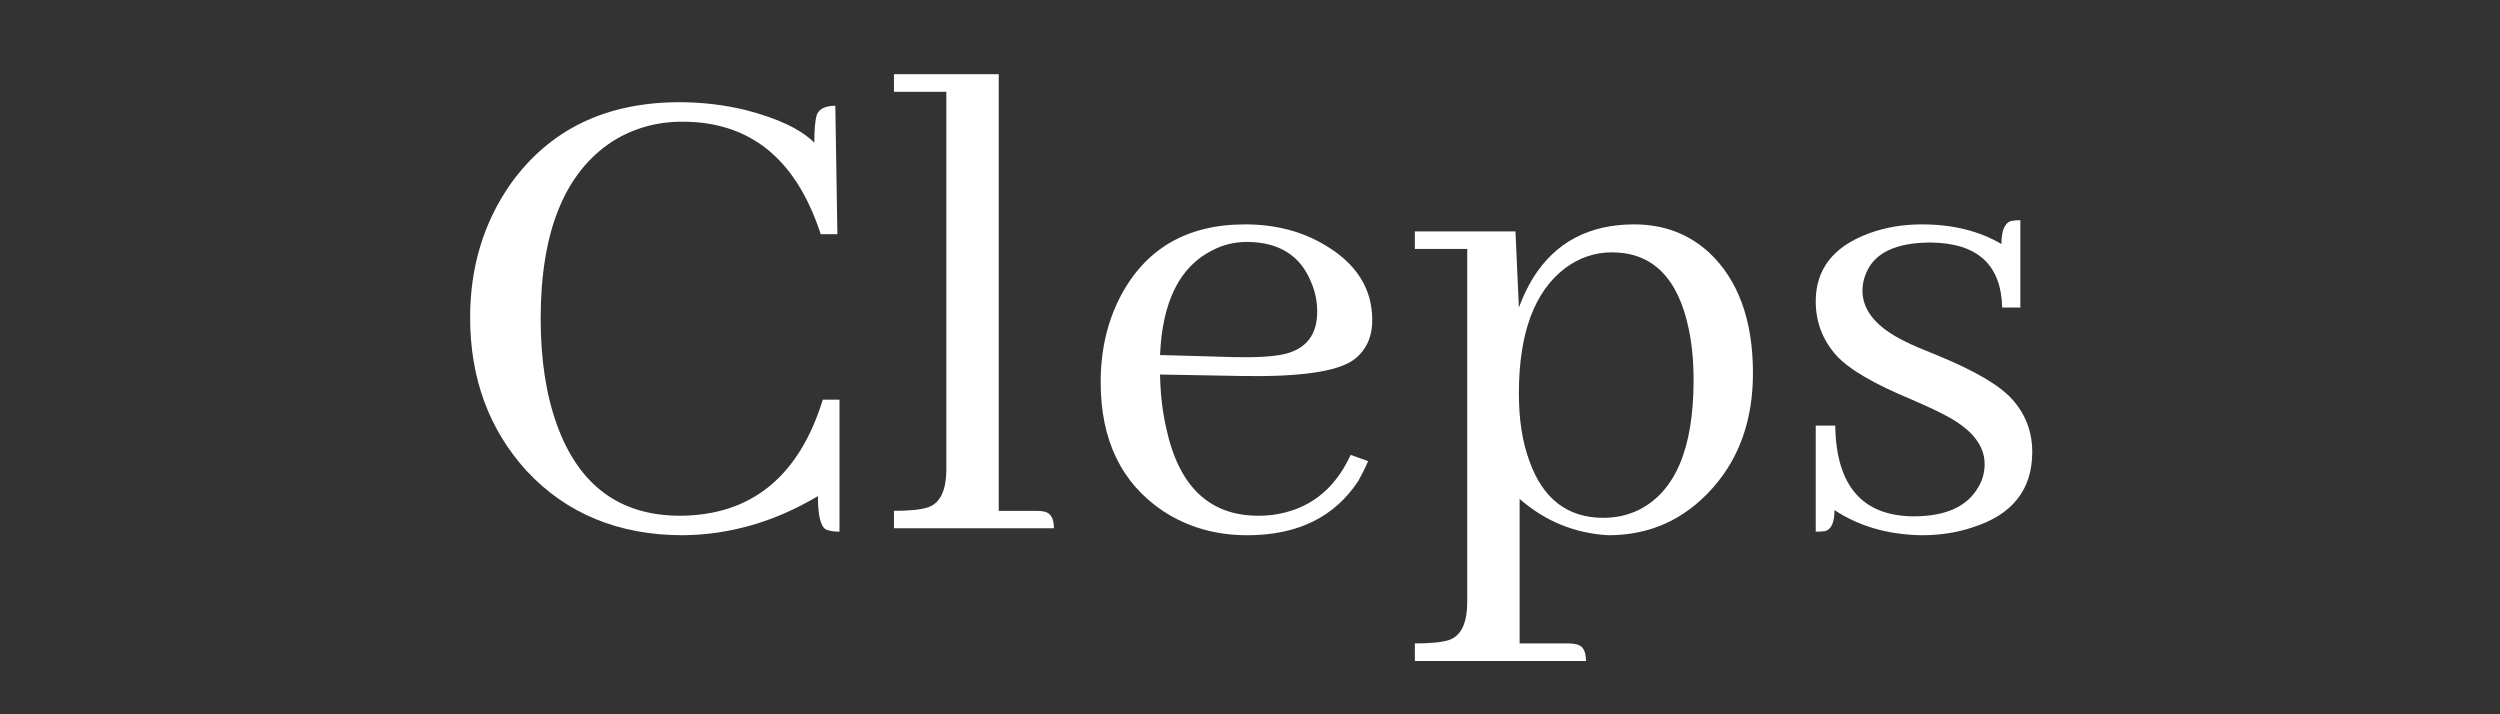
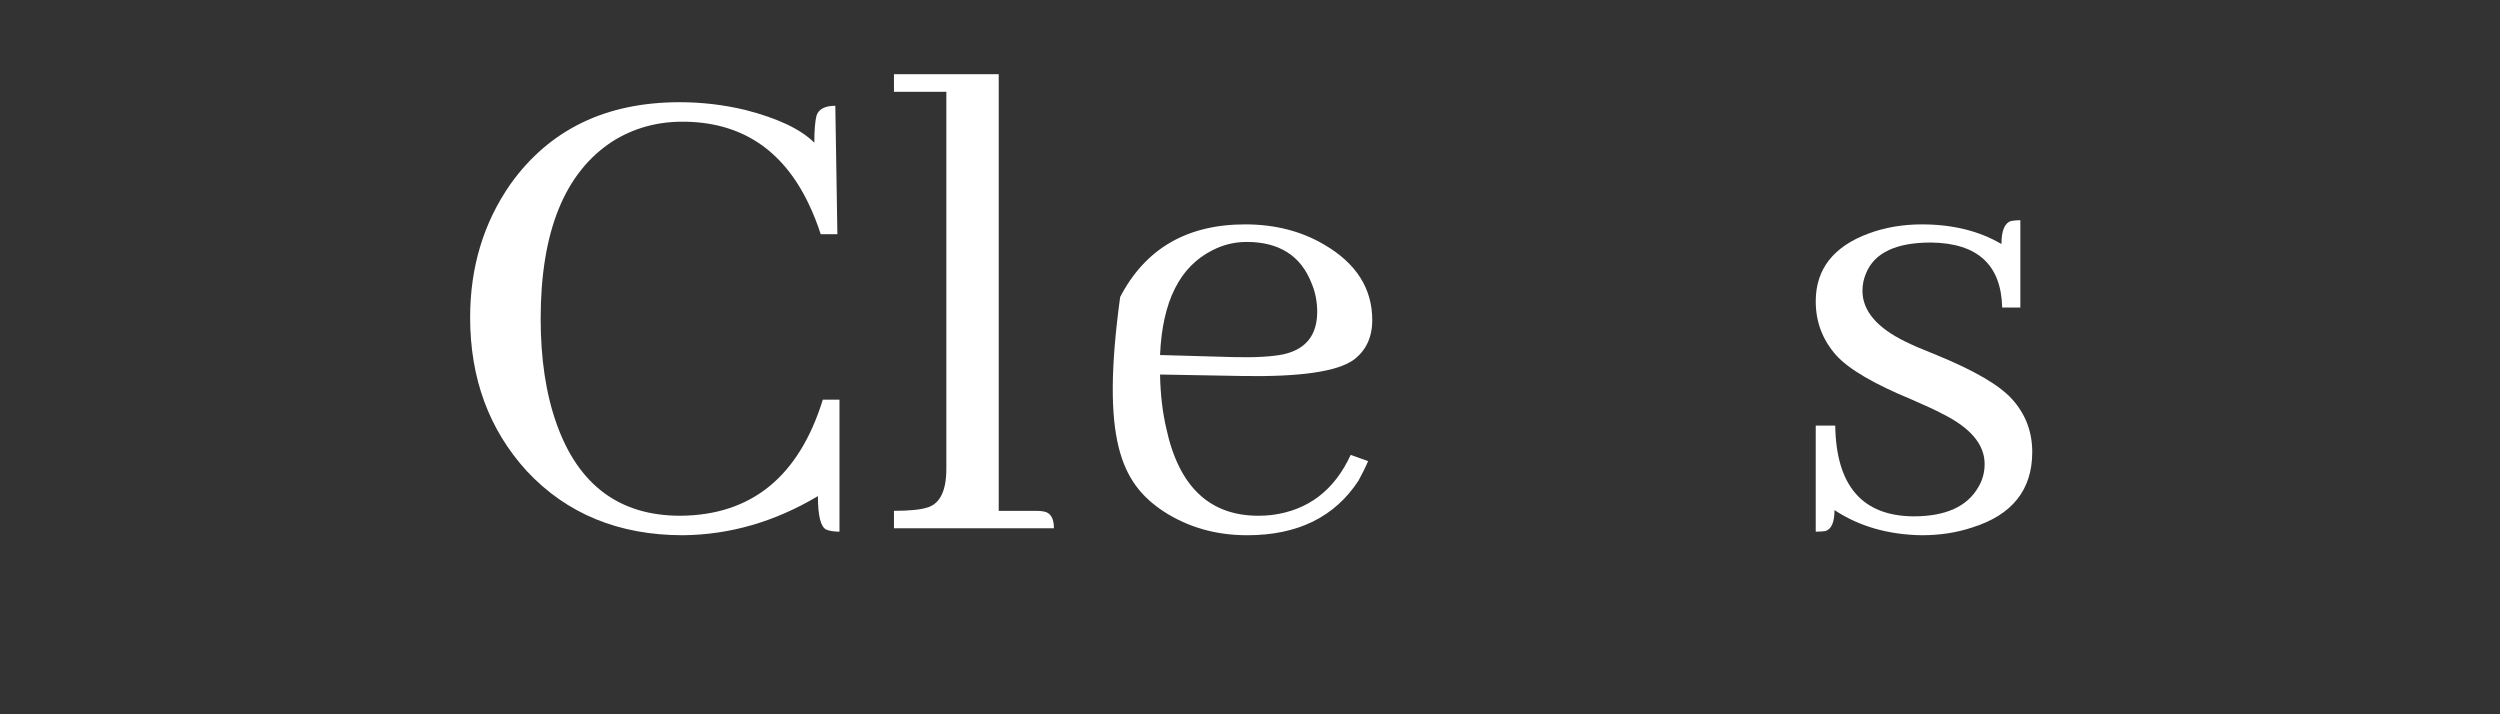
<svg xmlns="http://www.w3.org/2000/svg" version="1.2" preserveAspectRatio="xMidYMid meet" height="100" viewBox="0 0 262.5 75" zoomAndPan="magnify" width="350">
  <rect x="0" y="0" width="262.5" height="75" fill="#333333" stroke="none" />
  <defs />
  <g id="f36ad47ee7">
    <g style="fill:#ffffff;fill-opacity:1;">
      <g transform="translate(45.692, 55.466)">
        <path d="M 40.188 -3.375 C 40.188 -1.32 40.477 -0.148 41.062 0.141 C 41.406 0.285 41.867 0.359 42.453 0.359 L 42.453 -13.5 L 40.703 -13.5 C 38.203 -5.426 33.211 -1.363 25.734 -1.312 C 19.379 -1.312 15.055 -4.516 12.766 -10.922 C 11.641 -14.055 11.078 -17.75 11.078 -22 C 11.078 -31.145 13.594 -37.352 18.625 -40.625 C 20.82 -42 23.266 -42.688 25.953 -42.688 C 32.066 -42.688 36.492 -39.801 39.234 -34.031 C 39.723 -33 40.141 -31.945 40.484 -30.875 L 42.234 -30.875 L 42.016 -44.359 C 40.941 -44.359 40.285 -44.02 40.047 -43.344 C 39.891 -42.75 39.812 -41.797 39.812 -40.484 C 38.395 -41.898 35.977 -43.047 32.562 -43.922 C 30.312 -44.461 28.016 -44.734 25.672 -44.734 C 17.941 -44.734 12.023 -41.875 7.922 -36.156 C 5.086 -32.094 3.672 -27.422 3.672 -22.141 C 3.672 -15.742 5.648 -10.367 9.609 -6.016 C 13.805 -1.516 19.281 0.734 26.031 0.734 C 30.969 0.68 35.688 -0.688 40.188 -3.375 Z M 40.188 -3.375" style="stroke:none" />
      </g>
    </g>
    <g style="fill:#ffffff;fill-opacity:1;">
      <g transform="translate(91.444, 55.466)">
        <path d="M 17.375 -1.828 L 13.422 -1.828 L 13.422 -47.672 L 2.422 -47.672 L 2.422 -45.828 L 7.922 -45.828 L 7.922 -6.234 C 7.922 -3.984 7.285 -2.641 6.016 -2.203 C 5.273 -1.953 4.078 -1.828 2.422 -1.828 L 2.422 0 L 19.219 0 C 19.219 -1.07 18.848 -1.66 18.109 -1.766 C 17.91 -1.805 17.664 -1.828 17.375 -1.828 Z M 17.375 -1.828" style="stroke:none" />
      </g>
    </g>
    <g style="fill:#ffffff;fill-opacity:1;">
      <g transform="translate(112.633, 55.466)">
-         <path d="M 18.266 -30.062 C 21.68 -30.062 23.953 -28.617 25.078 -25.734 C 25.473 -24.805 25.672 -23.805 25.672 -22.734 C 25.672 -20.285 24.492 -18.797 22.141 -18.266 C 20.922 -18.016 19.188 -17.914 16.938 -17.969 L 9.172 -18.188 C 9.41 -23.812 11.242 -27.477 14.672 -29.188 C 15.797 -29.77 16.992 -30.062 18.266 -30.062 Z M 31.016 -7.047 L 29.188 -7.703 C 27.477 -3.984 24.719 -1.879 20.906 -1.391 C 20.414 -1.336 19.945 -1.312 19.5 -1.312 C 14.375 -1.312 11.148 -4.367 9.828 -10.484 C 9.43 -12.191 9.211 -14.078 9.172 -16.141 L 17.969 -15.984 C 23.926 -15.891 27.766 -16.453 29.484 -17.672 C 30.797 -18.648 31.453 -20.047 31.453 -21.859 C 31.453 -25.18 29.77 -27.82 26.406 -29.781 C 24.008 -31.195 21.242 -31.906 18.109 -31.906 C 12.004 -31.906 7.629 -29.363 4.984 -24.281 C 3.617 -21.633 2.938 -18.648 2.938 -15.328 C 2.938 -9.266 5.109 -4.766 9.453 -1.828 C 12.047 -0.117 15.004 0.734 18.328 0.734 C 23.609 0.734 27.5 -1.172 30 -4.984 C 30.383 -5.672 30.723 -6.359 31.016 -7.047 Z M 31.016 -7.047" style="stroke:none" />
+         <path d="M 18.266 -30.062 C 21.68 -30.062 23.953 -28.617 25.078 -25.734 C 25.473 -24.805 25.672 -23.805 25.672 -22.734 C 25.672 -20.285 24.492 -18.797 22.141 -18.266 C 20.922 -18.016 19.188 -17.914 16.938 -17.969 L 9.172 -18.188 C 9.41 -23.812 11.242 -27.477 14.672 -29.188 C 15.797 -29.77 16.992 -30.062 18.266 -30.062 Z M 31.016 -7.047 L 29.188 -7.703 C 27.477 -3.984 24.719 -1.879 20.906 -1.391 C 20.414 -1.336 19.945 -1.312 19.5 -1.312 C 14.375 -1.312 11.148 -4.367 9.828 -10.484 C 9.43 -12.191 9.211 -14.078 9.172 -16.141 L 17.969 -15.984 C 23.926 -15.891 27.766 -16.453 29.484 -17.672 C 30.797 -18.648 31.453 -20.047 31.453 -21.859 C 31.453 -25.18 29.77 -27.82 26.406 -29.781 C 24.008 -31.195 21.242 -31.906 18.109 -31.906 C 12.004 -31.906 7.629 -29.363 4.984 -24.281 C 2.938 -9.266 5.109 -4.766 9.453 -1.828 C 12.047 -0.117 15.004 0.734 18.328 0.734 C 23.609 0.734 27.5 -1.172 30 -4.984 C 30.383 -5.672 30.723 -6.359 31.016 -7.047 Z M 31.016 -7.047" style="stroke:none" />
      </g>
    </g>
    <g style="fill:#ffffff;fill-opacity:1;">
      <g transform="translate(146.654, 55.466)">
-         <path d="M 12.906 12.094 L 12.906 -3.078 C 15.594 -0.734 18.695 0.535 22.219 0.734 C 26.57 0.734 30.211 -0.906 33.141 -4.188 C 35.984 -7.363 37.406 -11.395 37.406 -16.281 C 37.406 -21.852 35.863 -26.082 32.781 -28.969 C 30.625 -30.926 28.008 -31.906 24.938 -31.906 C 20.188 -31.906 16.641 -30.02 14.297 -26.25 C 13.711 -25.27 13.223 -24.242 12.828 -23.172 L 12.469 -31.172 L 1.906 -31.172 L 1.906 -29.328 L 7.406 -29.328 L 7.406 7.703 C 7.406 9.953 6.77 11.297 5.5 11.734 C 4.77 11.973 3.57 12.094 1.906 12.094 L 1.906 13.938 L 19.875 13.938 C 19.875 12.852 19.508 12.266 18.781 12.172 C 18.582 12.117 18.336 12.094 18.047 12.094 Z M 22.594 -28.969 C 26.844 -28.969 29.531 -26.301 30.656 -20.969 C 31 -19.352 31.172 -17.547 31.172 -15.547 C 31.172 -8.359 29.238 -3.812 25.375 -1.906 C 24.25 -1.363 23.023 -1.094 21.703 -1.094 C 17.941 -1.094 15.352 -3.078 13.938 -7.047 C 13.195 -9.047 12.828 -11.414 12.828 -14.156 C 12.828 -20.508 14.469 -24.91 17.75 -27.359 C 19.219 -28.43 20.832 -28.969 22.594 -28.969 Z M 22.594 -28.969" style="stroke:none" />
-       </g>
+         </g>
    </g>
    <g style="fill:#ffffff;fill-opacity:1;">
      <g transform="translate(186.98, 55.466)">
        <path d="M 13.938 -1.25 C 17.312 -1.25 19.582 -2.273 20.75 -4.328 C 21.188 -5.055 21.406 -5.863 21.406 -6.75 C 21.406 -8.801 19.914 -10.562 16.938 -12.031 C 16.301 -12.375 15.25 -12.863 13.781 -13.5 C 9.77 -15.156 7.109 -16.719 5.797 -18.188 C 4.379 -19.801 3.672 -21.68 3.672 -23.828 C 3.672 -27.203 5.523 -29.578 9.234 -30.953 C 10.953 -31.586 12.812 -31.906 14.812 -31.906 C 18.039 -31.906 20.828 -31.219 23.172 -29.844 C 23.172 -31.258 23.516 -32.066 24.203 -32.266 C 24.492 -32.316 24.812 -32.344 25.156 -32.344 L 25.156 -23.172 L 23.25 -23.172 C 23.145 -27.672 20.648 -29.945 15.766 -30 C 12.098 -30 9.828 -28.922 8.953 -26.766 C 8.703 -26.18 8.578 -25.57 8.578 -24.938 C 8.578 -22.832 10.094 -21.047 13.125 -19.578 C 13.812 -19.234 14.891 -18.77 16.359 -18.188 C 20.316 -16.57 22.957 -15.031 24.281 -13.562 C 25.695 -12 26.406 -10.145 26.406 -8 C 26.406 -4.031 24.301 -1.391 20.094 -0.078 C 18.477 0.461 16.719 0.734 14.812 0.734 C 11.289 0.68 8.234 -0.195 5.641 -1.906 C 5.641 -0.633 5.32 0.098 4.688 0.297 C 4.395 0.336 4.055 0.359 3.672 0.359 L 3.672 -10.781 L 5.719 -10.781 C 5.812 -4.469 8.551 -1.289 13.938 -1.25 Z M 13.938 -1.25" style="stroke:none" />
      </g>
    </g>
  </g>
</svg>